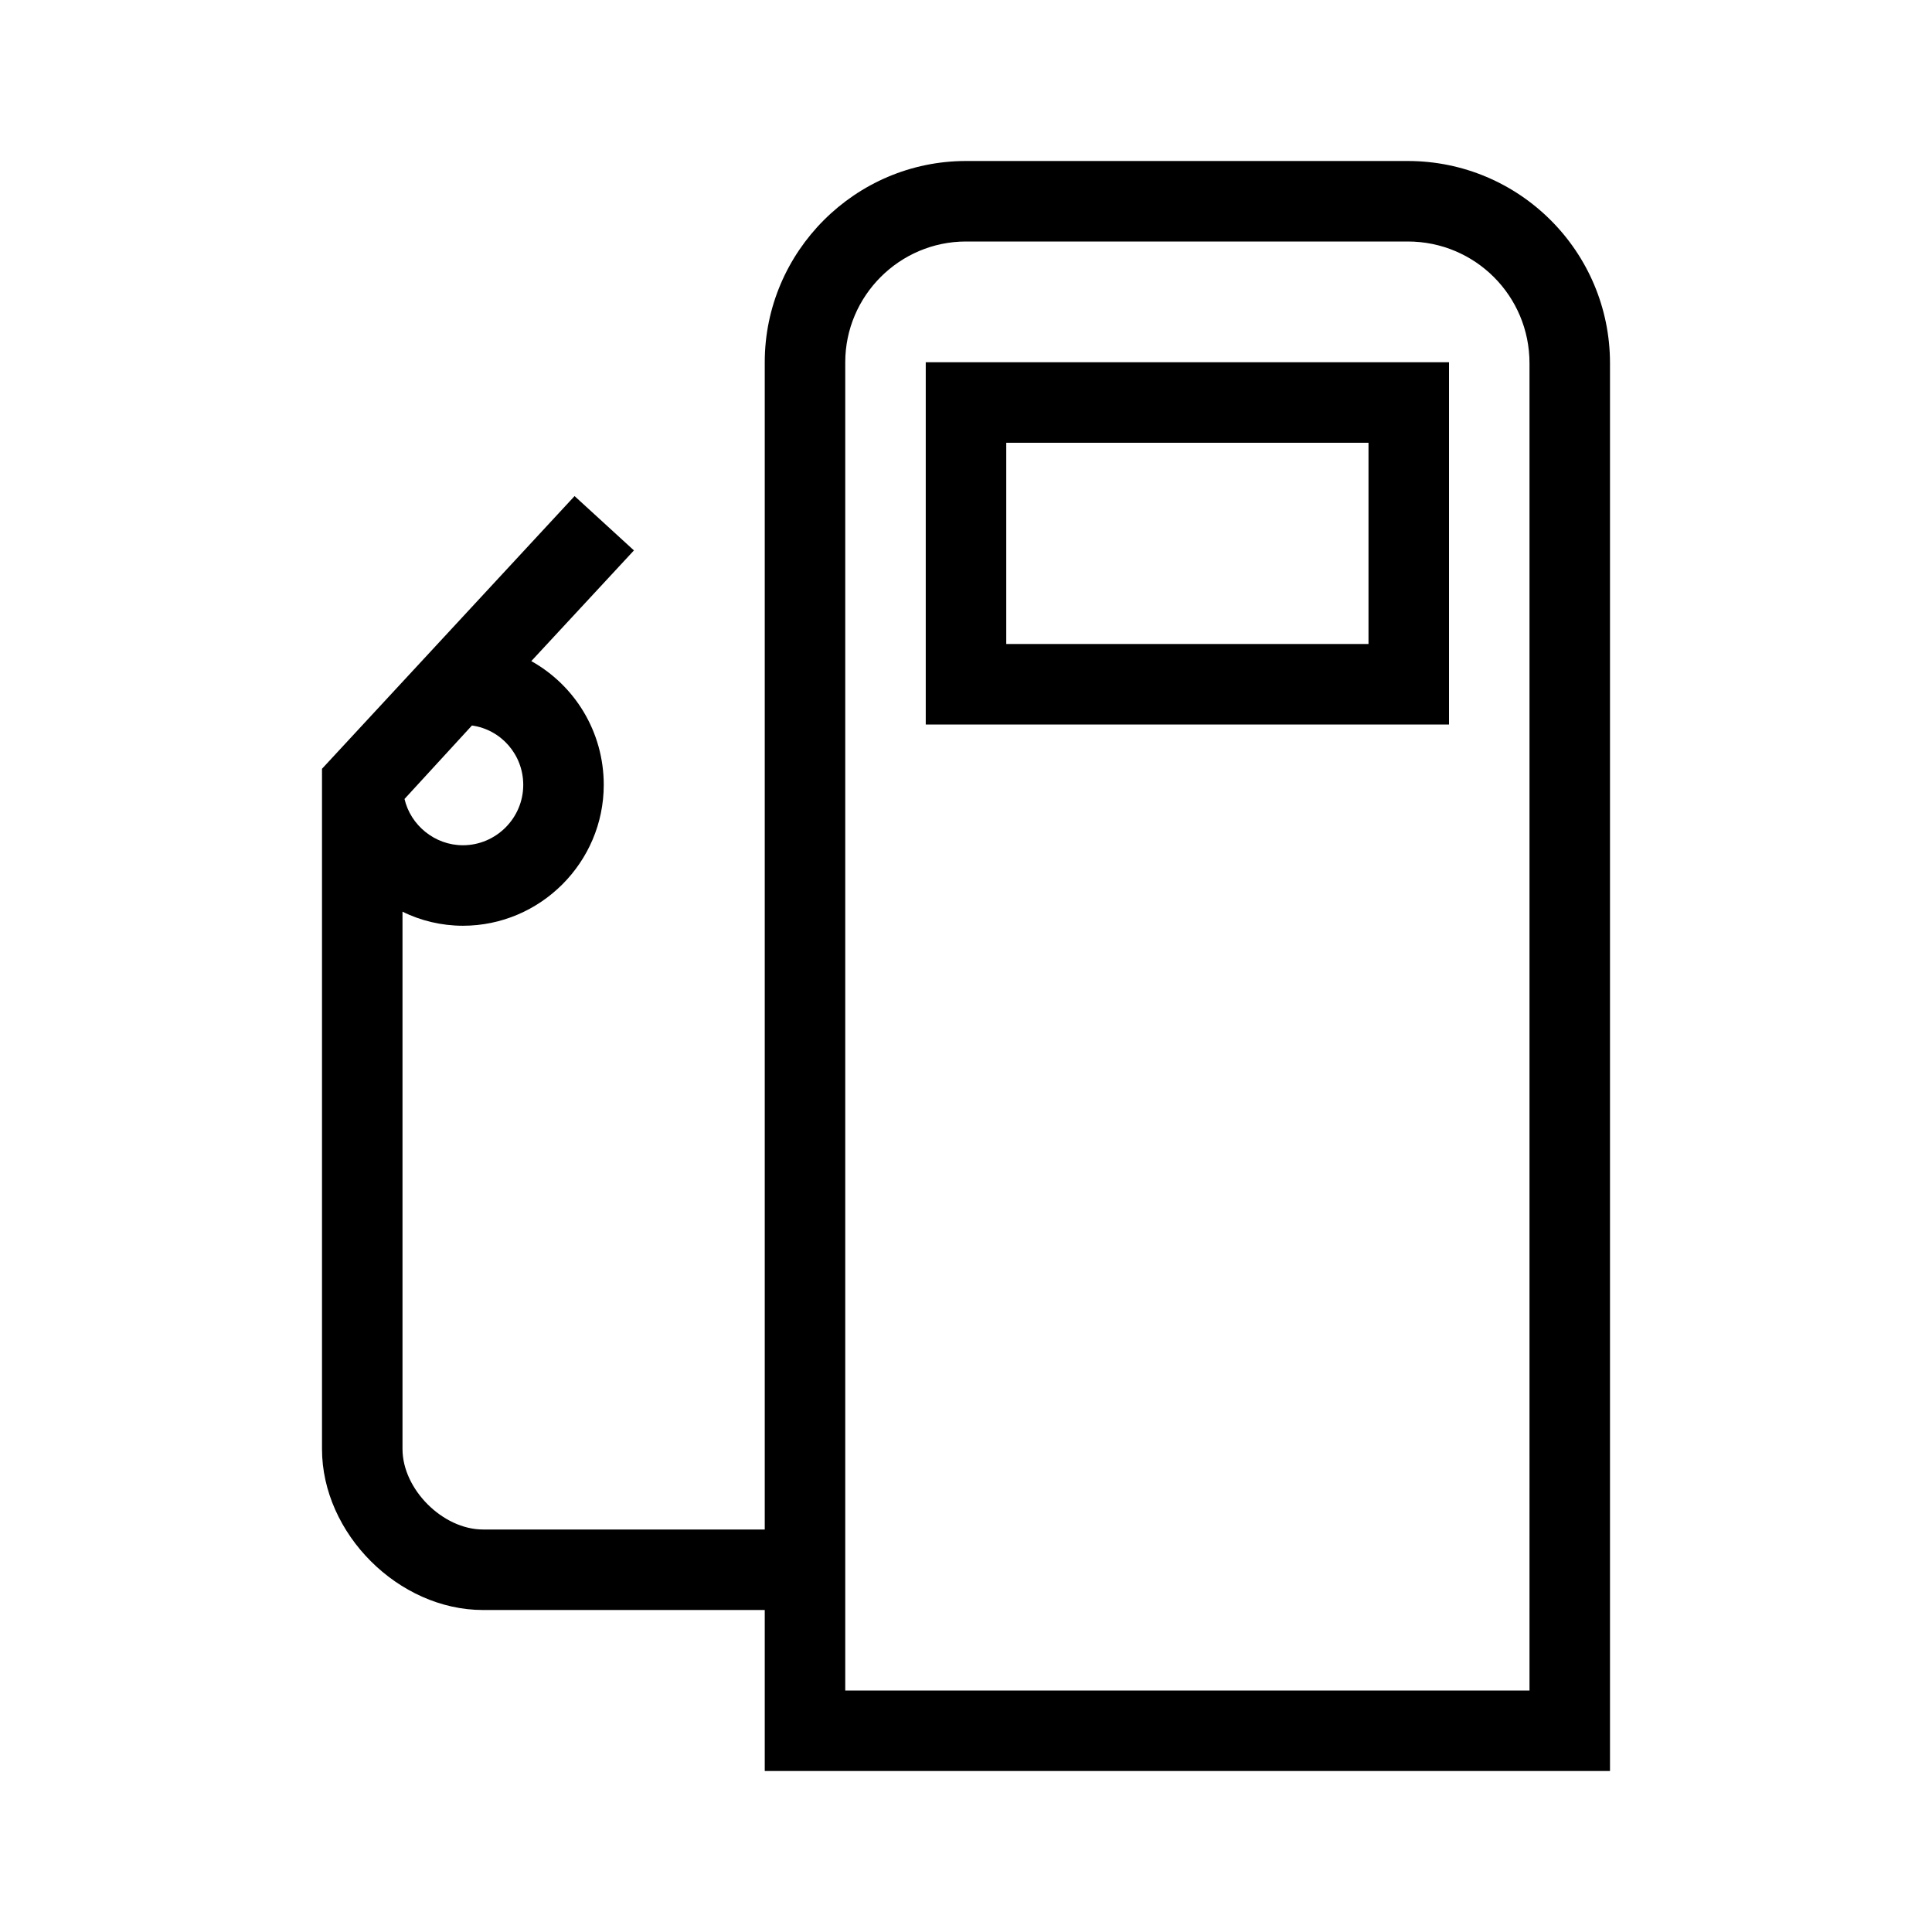
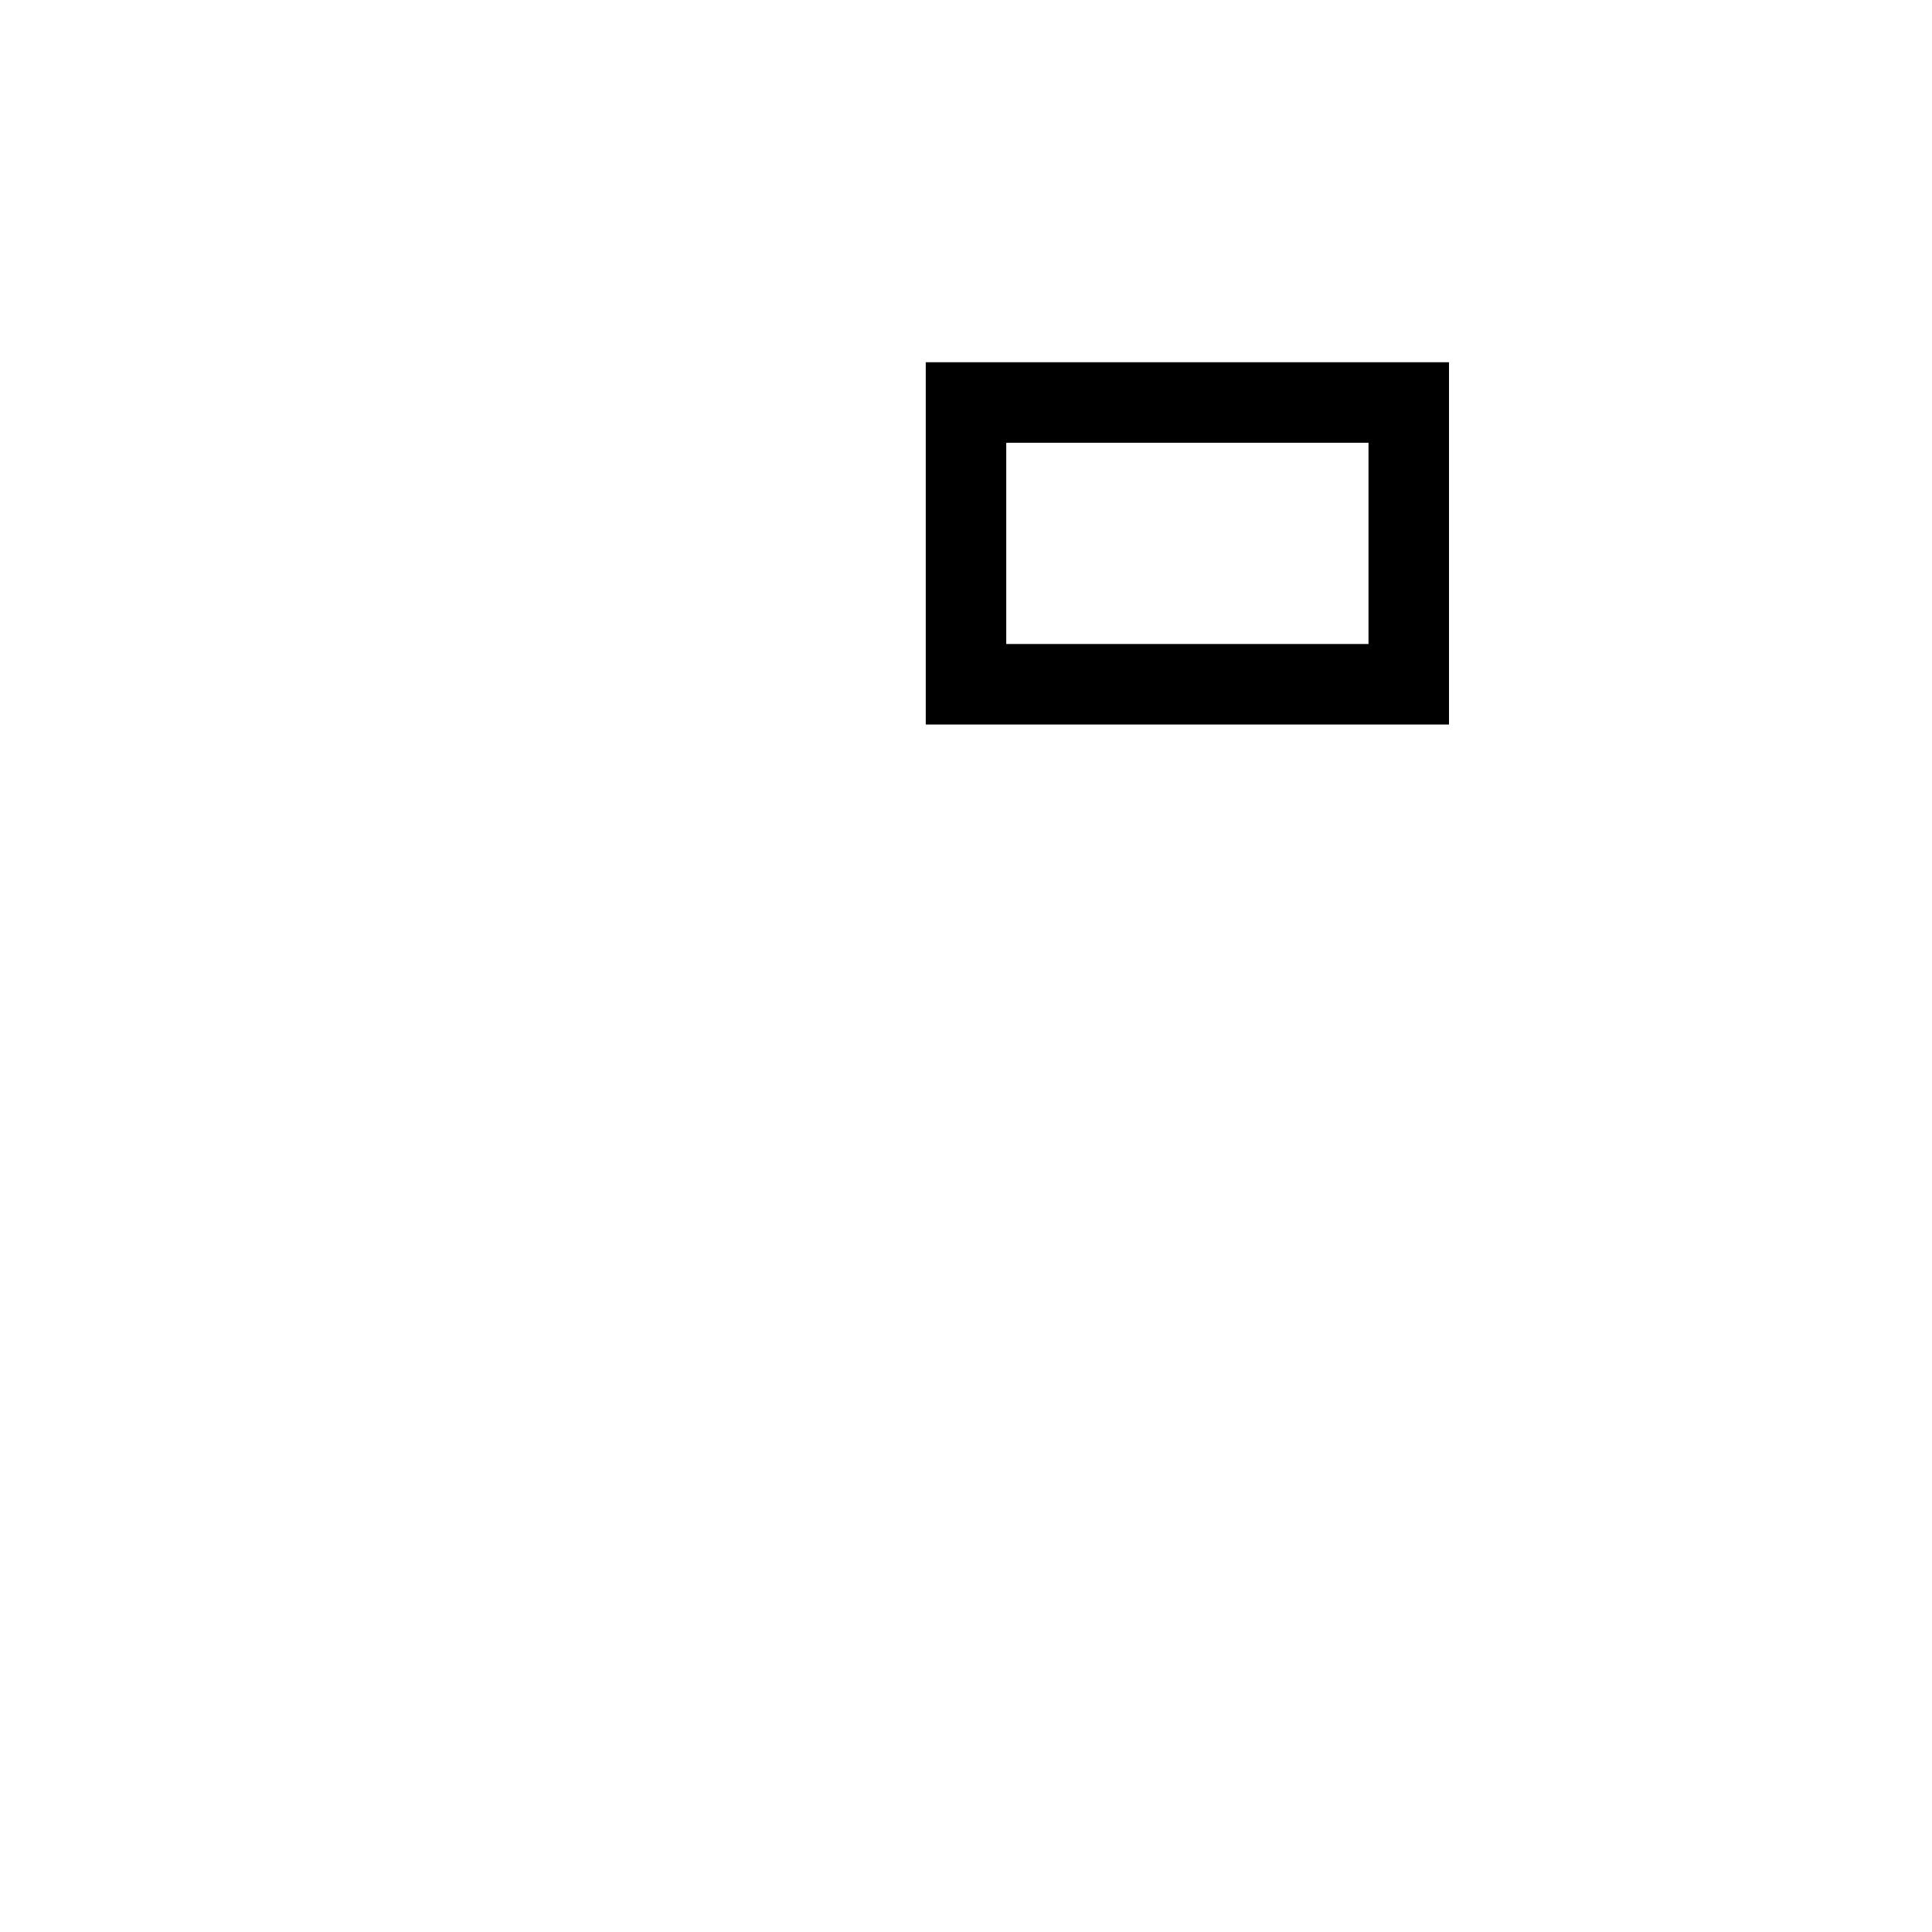
<svg xmlns="http://www.w3.org/2000/svg" viewBox="0 0 192 192">
  <path d="M92 72h52V36H92v36zm8-28h36v20h-36V44z" style="fill: #000000;" />
-   <path d="M139.9 16H96c-11 0-20 9-20 20v116H48c-4 0-8-4-8-8V90.6c1.8.9 3.9 1.4 6 1.4 7.7 0 14-6.3 14-14 0-5.3-2.9-9.9-7.2-12.3l10.2-11-5.9-5.4L32 76.4V144c0 8.4 7.6 16 16 16h28v16h84V36.1C160 25 151 16 139.9 16zM52 78c0 3.3-2.7 6-6 6-2.8 0-5.2-2-5.8-4.6l6.7-7.3c2.9.4 5.1 2.9 5.1 5.9zm100 90H84V36c0-6.6 5.4-12 12-12h43.9c6.7 0 12.1 5.4 12.1 12.1V168z" style="fill: #000000;" />
</svg>